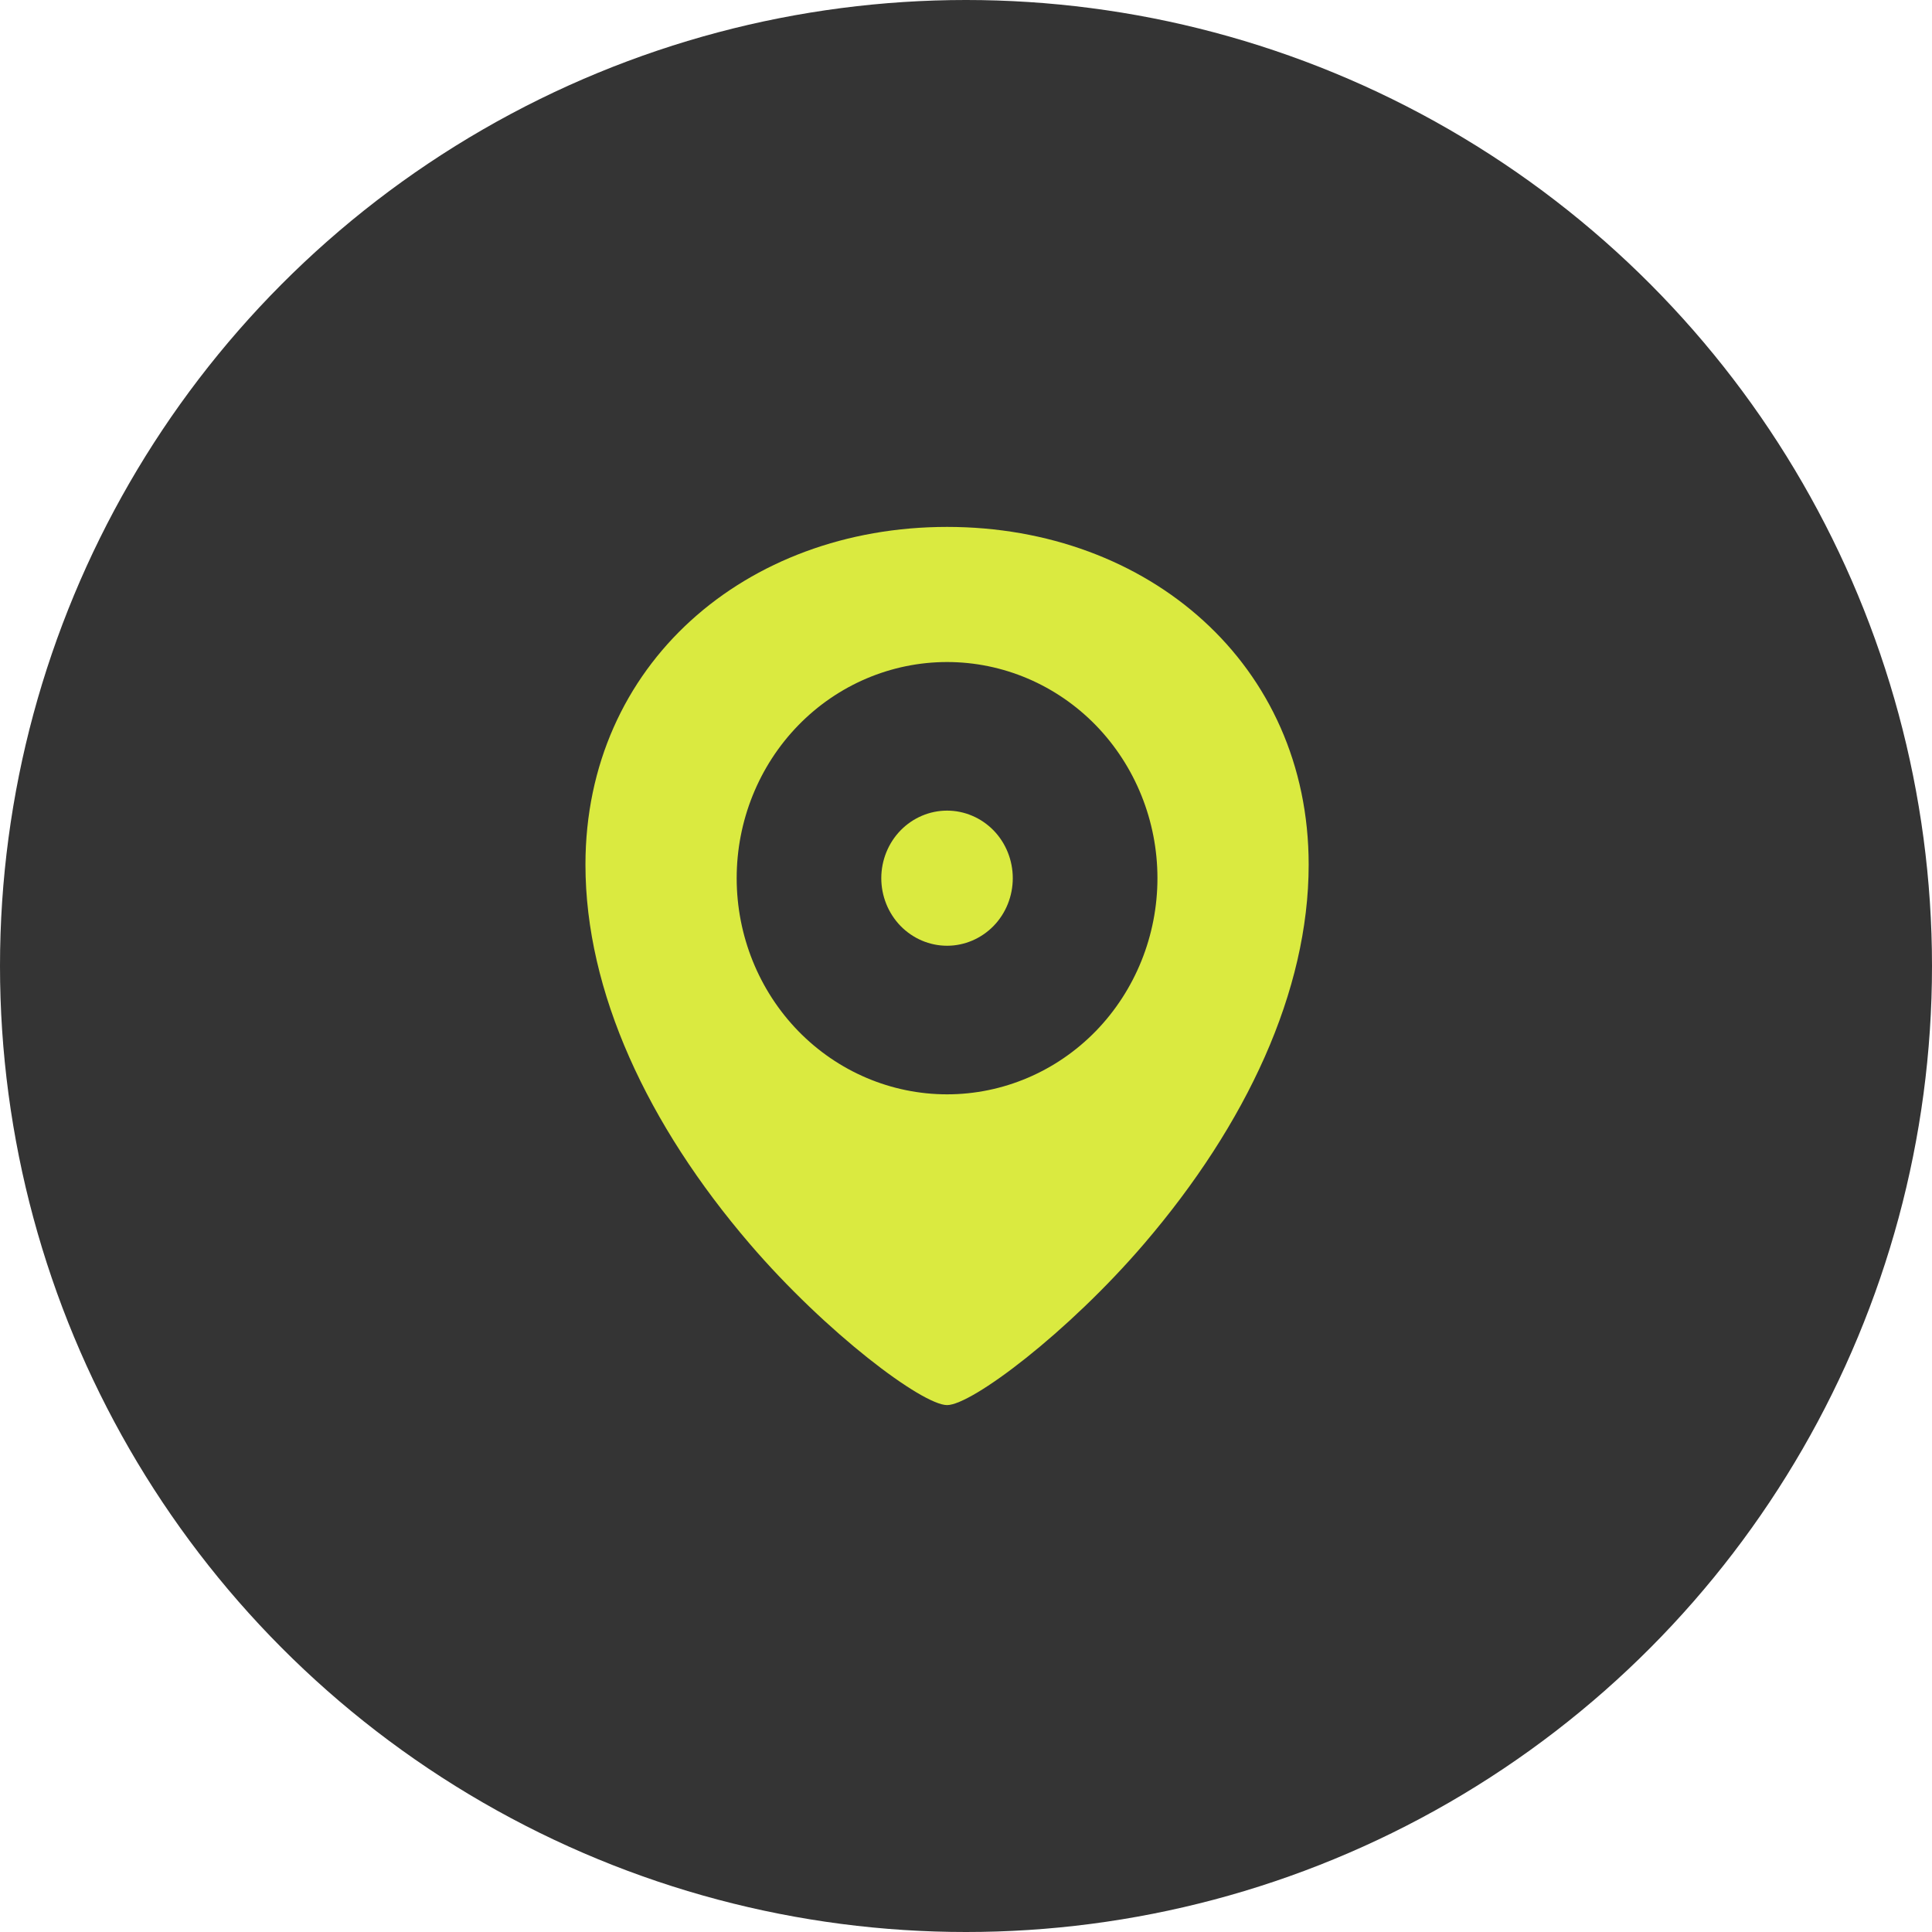
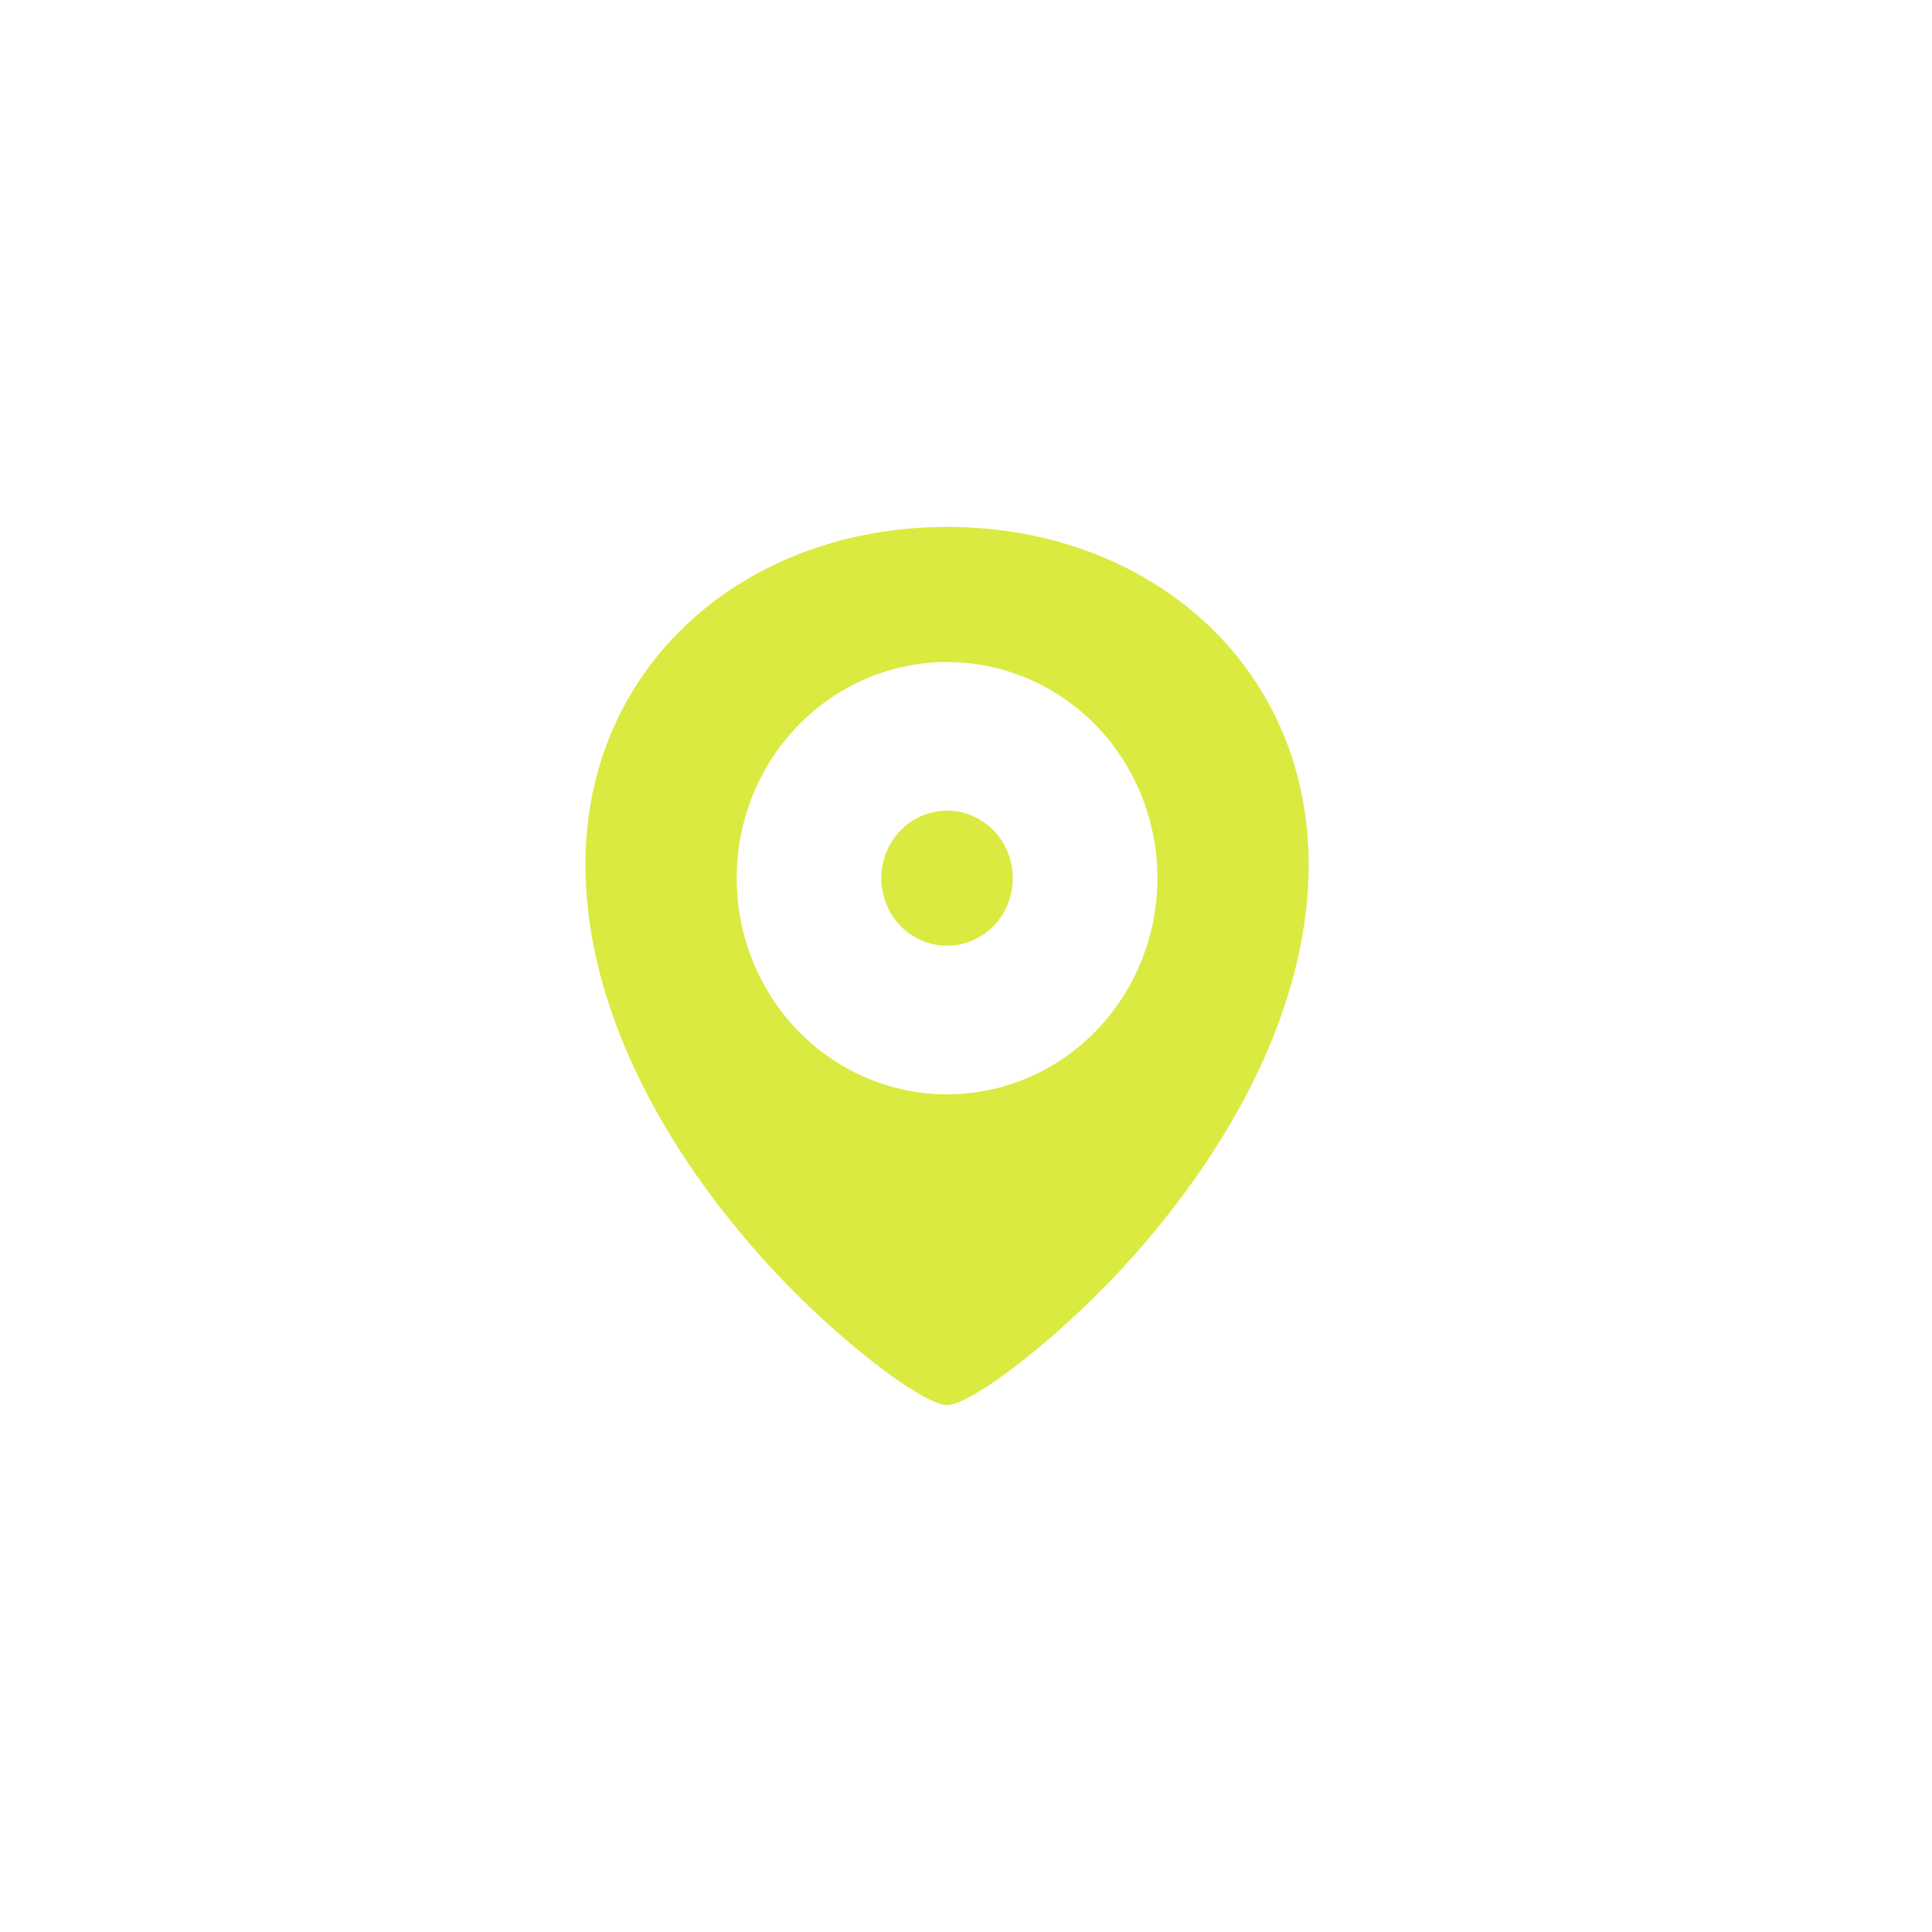
<svg xmlns="http://www.w3.org/2000/svg" width="33" height="33" viewBox="0 0 33 33" fill="none">
-   <circle cx="16.5" cy="16.5" r="16.5" fill="#343434" />
-   <path d="M16.177 24C16.596 24 18.238 22.768 19.547 21.239C21.291 19.202 22.353 16.929 22.353 14.769C22.353 11.35 19.618 9 16.177 9C12.735 9 10 11.35 10 14.769C10 16.939 11.062 19.212 12.806 21.246C14.114 22.771 15.755 24 16.177 24ZM16.177 16.154C16.474 16.154 16.76 16.032 16.971 15.816C17.181 15.6 17.299 15.306 17.299 15C17.299 14.694 17.181 14.4 16.971 14.184C16.76 13.968 16.474 13.846 16.177 13.846C15.879 13.846 15.593 13.968 15.382 14.184C15.172 14.4 15.053 14.694 15.053 15C15.053 15.306 15.172 15.6 15.382 15.816C15.593 16.032 15.879 16.154 16.177 16.154V16.154ZM16.177 18.692C15.223 18.692 14.309 18.303 13.635 17.611C12.961 16.918 12.583 15.979 12.583 15C12.583 14.021 12.961 13.082 13.635 12.389C14.309 11.697 15.223 11.308 16.177 11.308C17.13 11.308 18.044 11.697 18.718 12.389C19.391 13.082 19.77 14.021 19.77 15C19.77 15.979 19.391 16.918 18.718 17.611C18.044 18.303 17.13 18.692 16.177 18.692V18.692Z" fill="#DAEA40" />
+   <path d="M16.177 24C16.596 24 18.238 22.768 19.547 21.239C21.291 19.202 22.353 16.929 22.353 14.769C22.353 11.35 19.618 9 16.177 9C12.735 9 10 11.35 10 14.769C10 16.939 11.062 19.212 12.806 21.246C14.114 22.771 15.755 24 16.177 24ZM16.177 16.154C16.474 16.154 16.76 16.032 16.971 15.816C17.181 15.6 17.299 15.306 17.299 15C17.299 14.694 17.181 14.4 16.971 14.184C16.76 13.968 16.474 13.846 16.177 13.846C15.879 13.846 15.593 13.968 15.382 14.184C15.172 14.4 15.053 14.694 15.053 15C15.053 15.306 15.172 15.6 15.382 15.816C15.593 16.032 15.879 16.154 16.177 16.154V16.154ZM16.177 18.692C15.223 18.692 14.309 18.303 13.635 17.611C12.961 16.918 12.583 15.979 12.583 15C12.583 14.021 12.961 13.082 13.635 12.389C14.309 11.697 15.223 11.308 16.177 11.308C17.13 11.308 18.044 11.697 18.718 12.389C19.391 13.082 19.77 14.021 19.77 15C19.77 15.979 19.391 16.918 18.718 17.611C18.044 18.303 17.13 18.692 16.177 18.692V18.692" fill="#DAEA40" />
</svg>